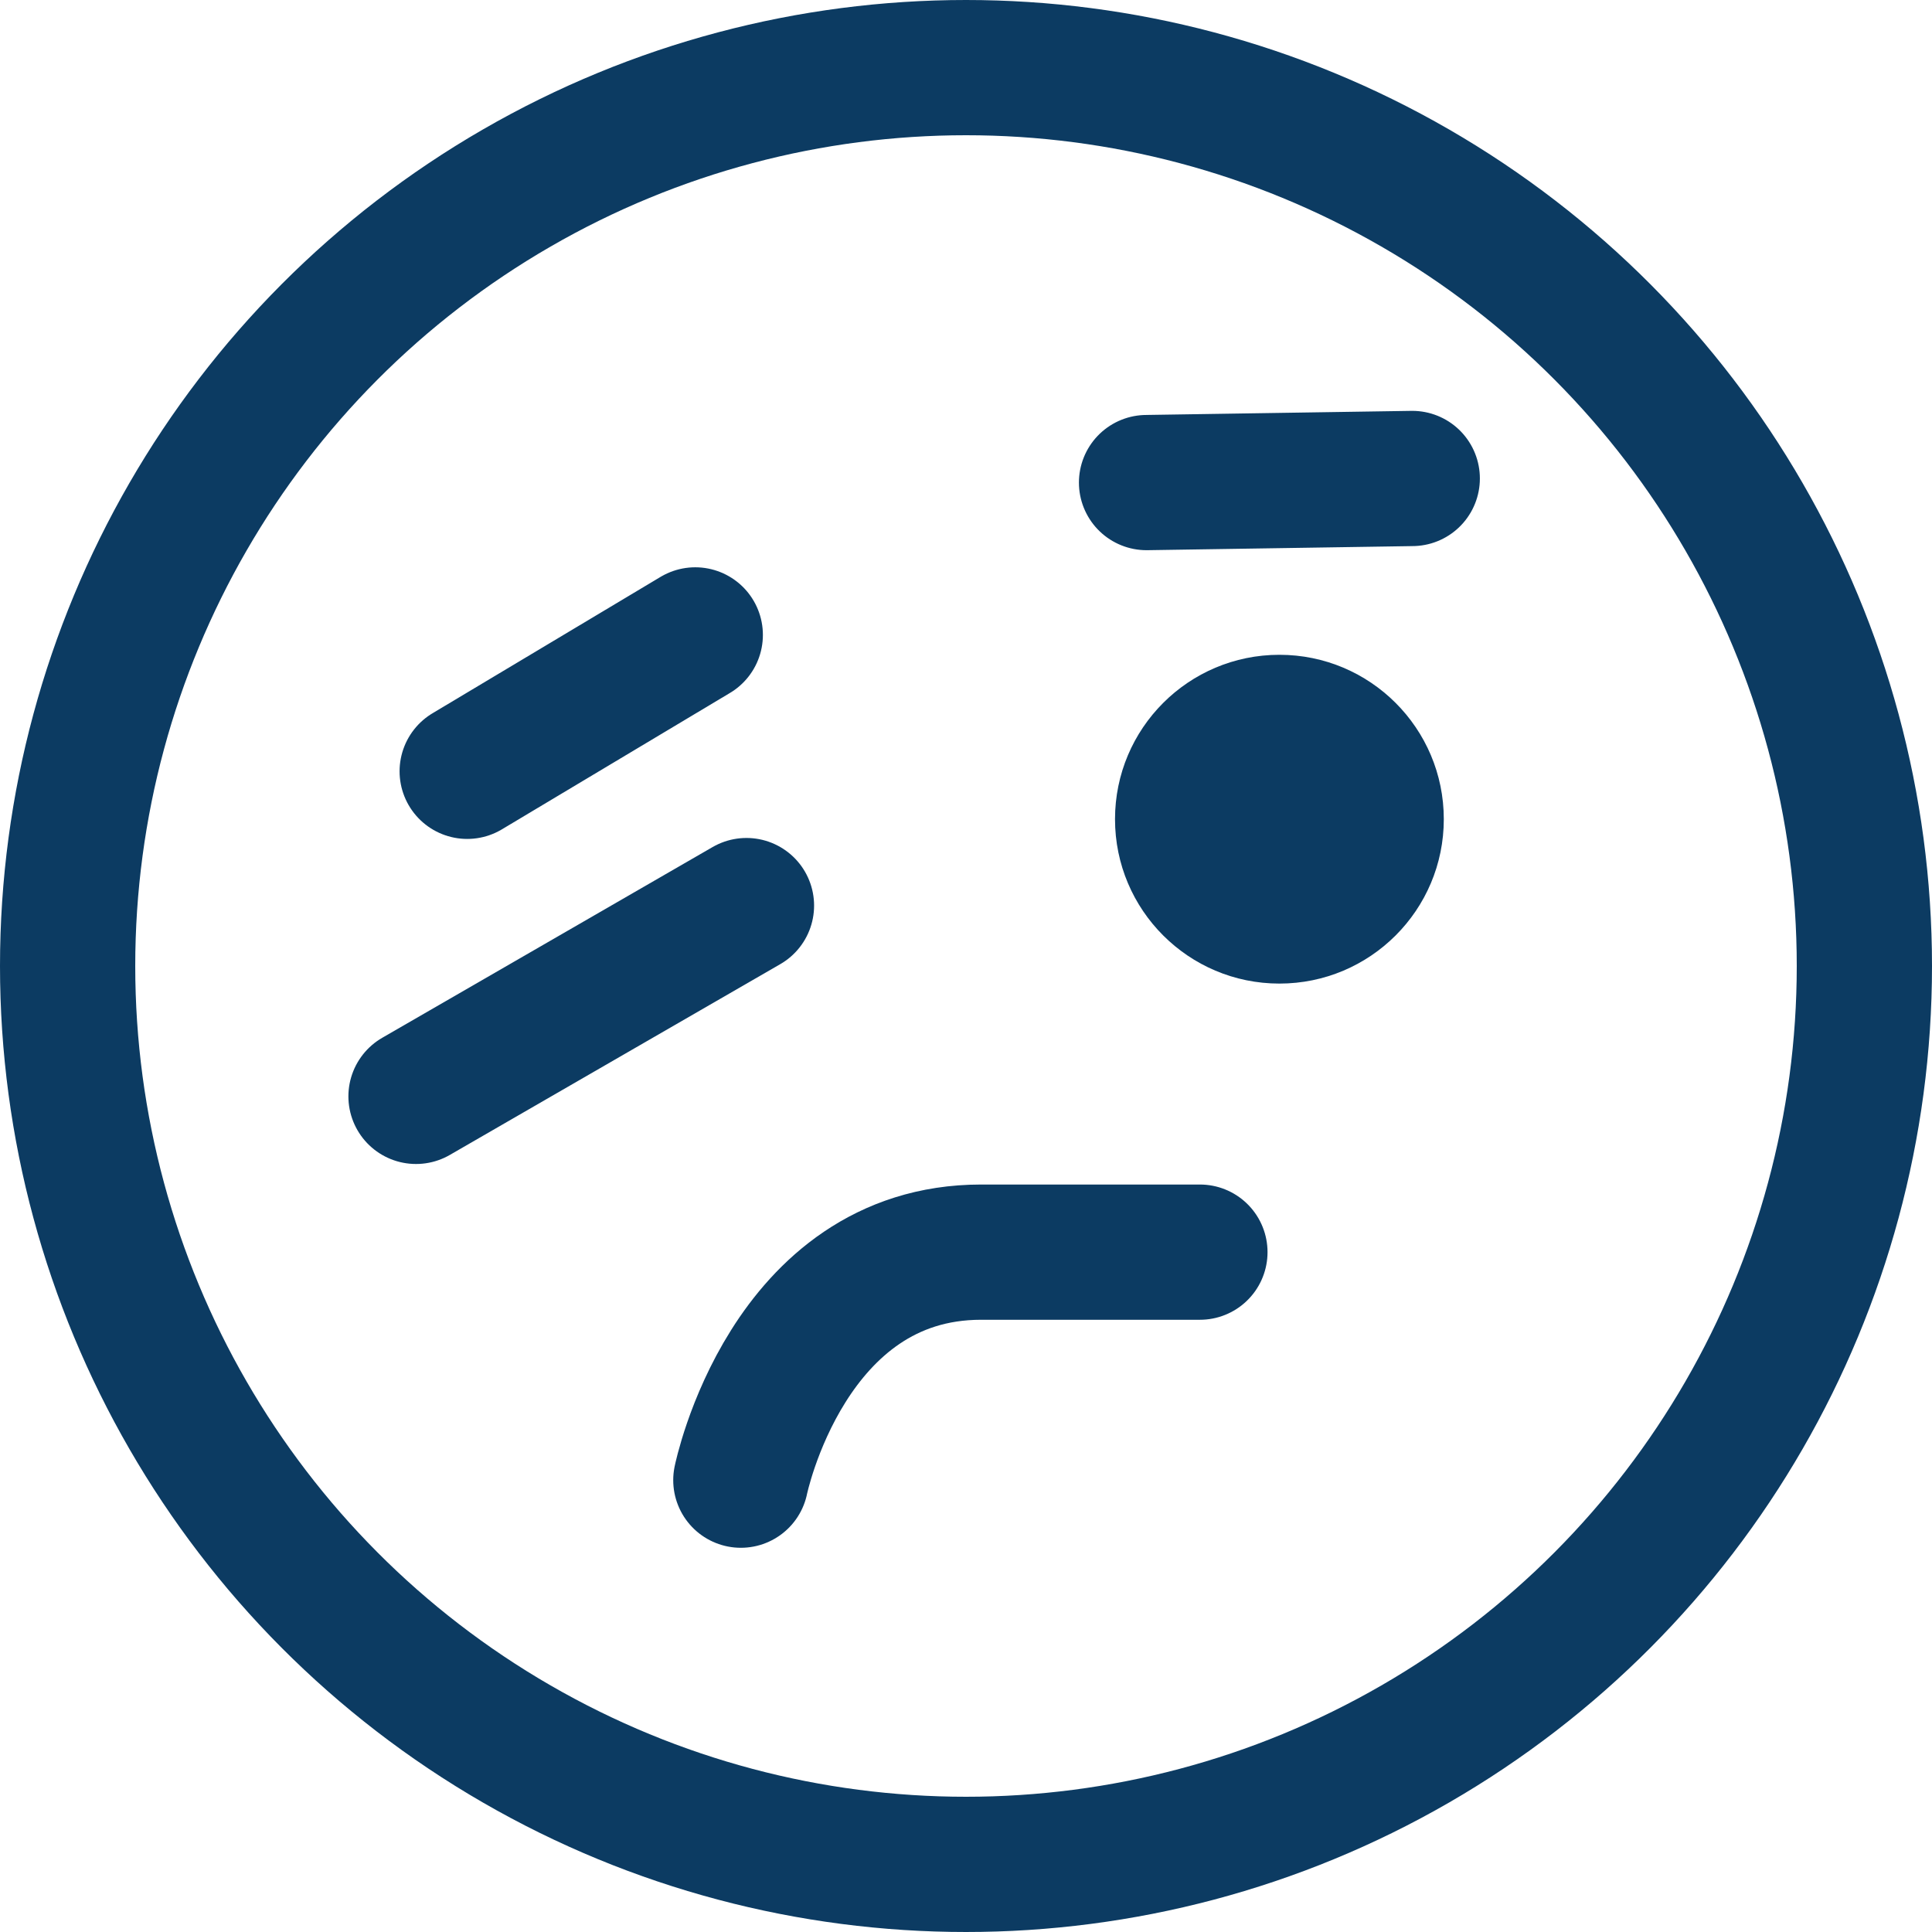
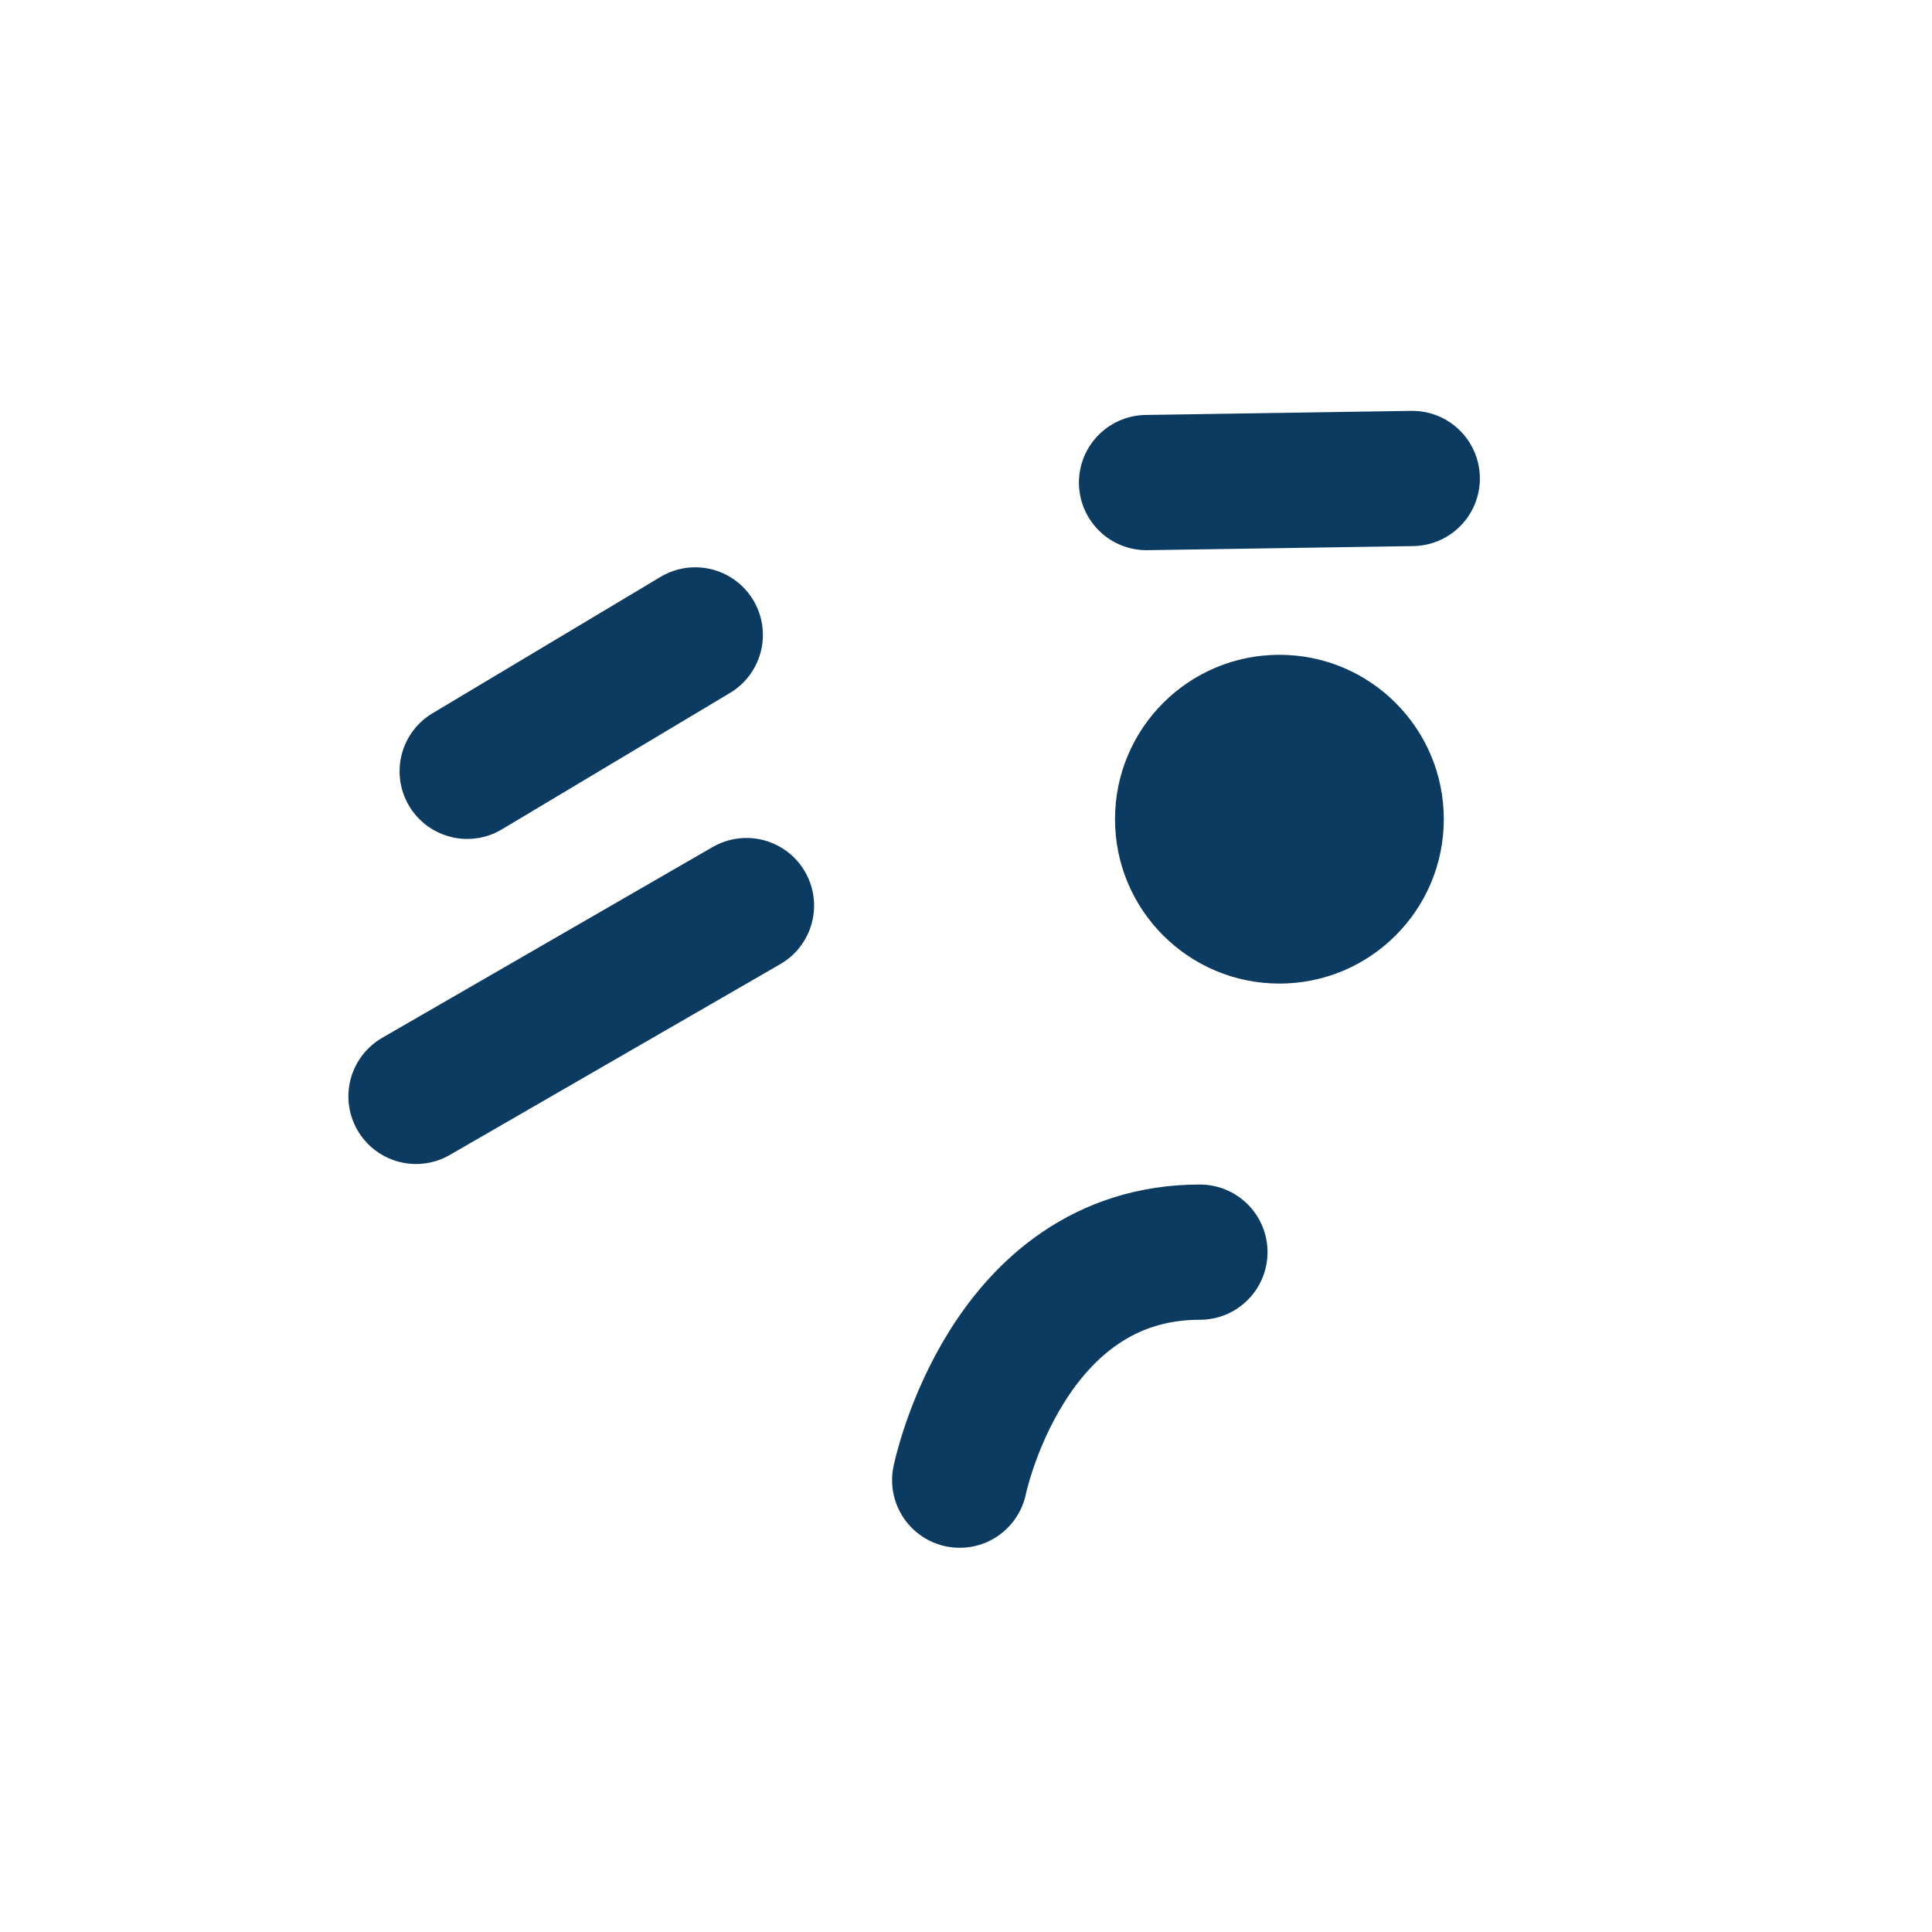
<svg xmlns="http://www.w3.org/2000/svg" width="100%" height="100%" viewBox="0 0 100 100" version="1.1" xml:space="preserve" style="fill-rule:evenodd;clip-rule:evenodd;">
  <g>
    <clipPath id="_clip1">
      <rect x="0" y="0" width="100" height="100" />
    </clipPath>
    <g clip-path="url(#_clip1)">
-       <circle cx="50" cy="50" r="46.5" style="fill:none;stroke:#0c3b62;stroke-width:7px;" />
      <path d="M35.987,32.863l-11.805,7.06" style="fill:none;fill-rule:nonzero;stroke:#0c3b62;stroke-width:7px;stroke-linecap:round;" />
      <path d="M38.637,46.873l-17.104,9.875" style="fill:none;fill-rule:nonzero;stroke:#0c3b62;stroke-width:7px;stroke-linecap:round;" />
      <path d="M73.098,24.766l-13.753,0.212" style="fill:none;fill-rule:nonzero;stroke:#0c3b62;stroke-width:7px;stroke-linecap:round;" />
-       <path d="M62.107,64.811c-0,0 -6.385,0 -11.328,0c-10.028,0 -12.433,11.802 -12.433,11.802" style="fill:none;fill-rule:nonzero;stroke:#0c3b62;stroke-width:7px;stroke-linecap:round;" />
+       <path d="M62.107,64.811c-10.028,0 -12.433,11.802 -12.433,11.802" style="fill:none;fill-rule:nonzero;stroke:#0c3b62;stroke-width:7px;stroke-linecap:round;" />
      <circle cx="66.222" cy="42.401" r="8.509" style="fill:#0c3b62;" />
    </g>
  </g>
</svg>